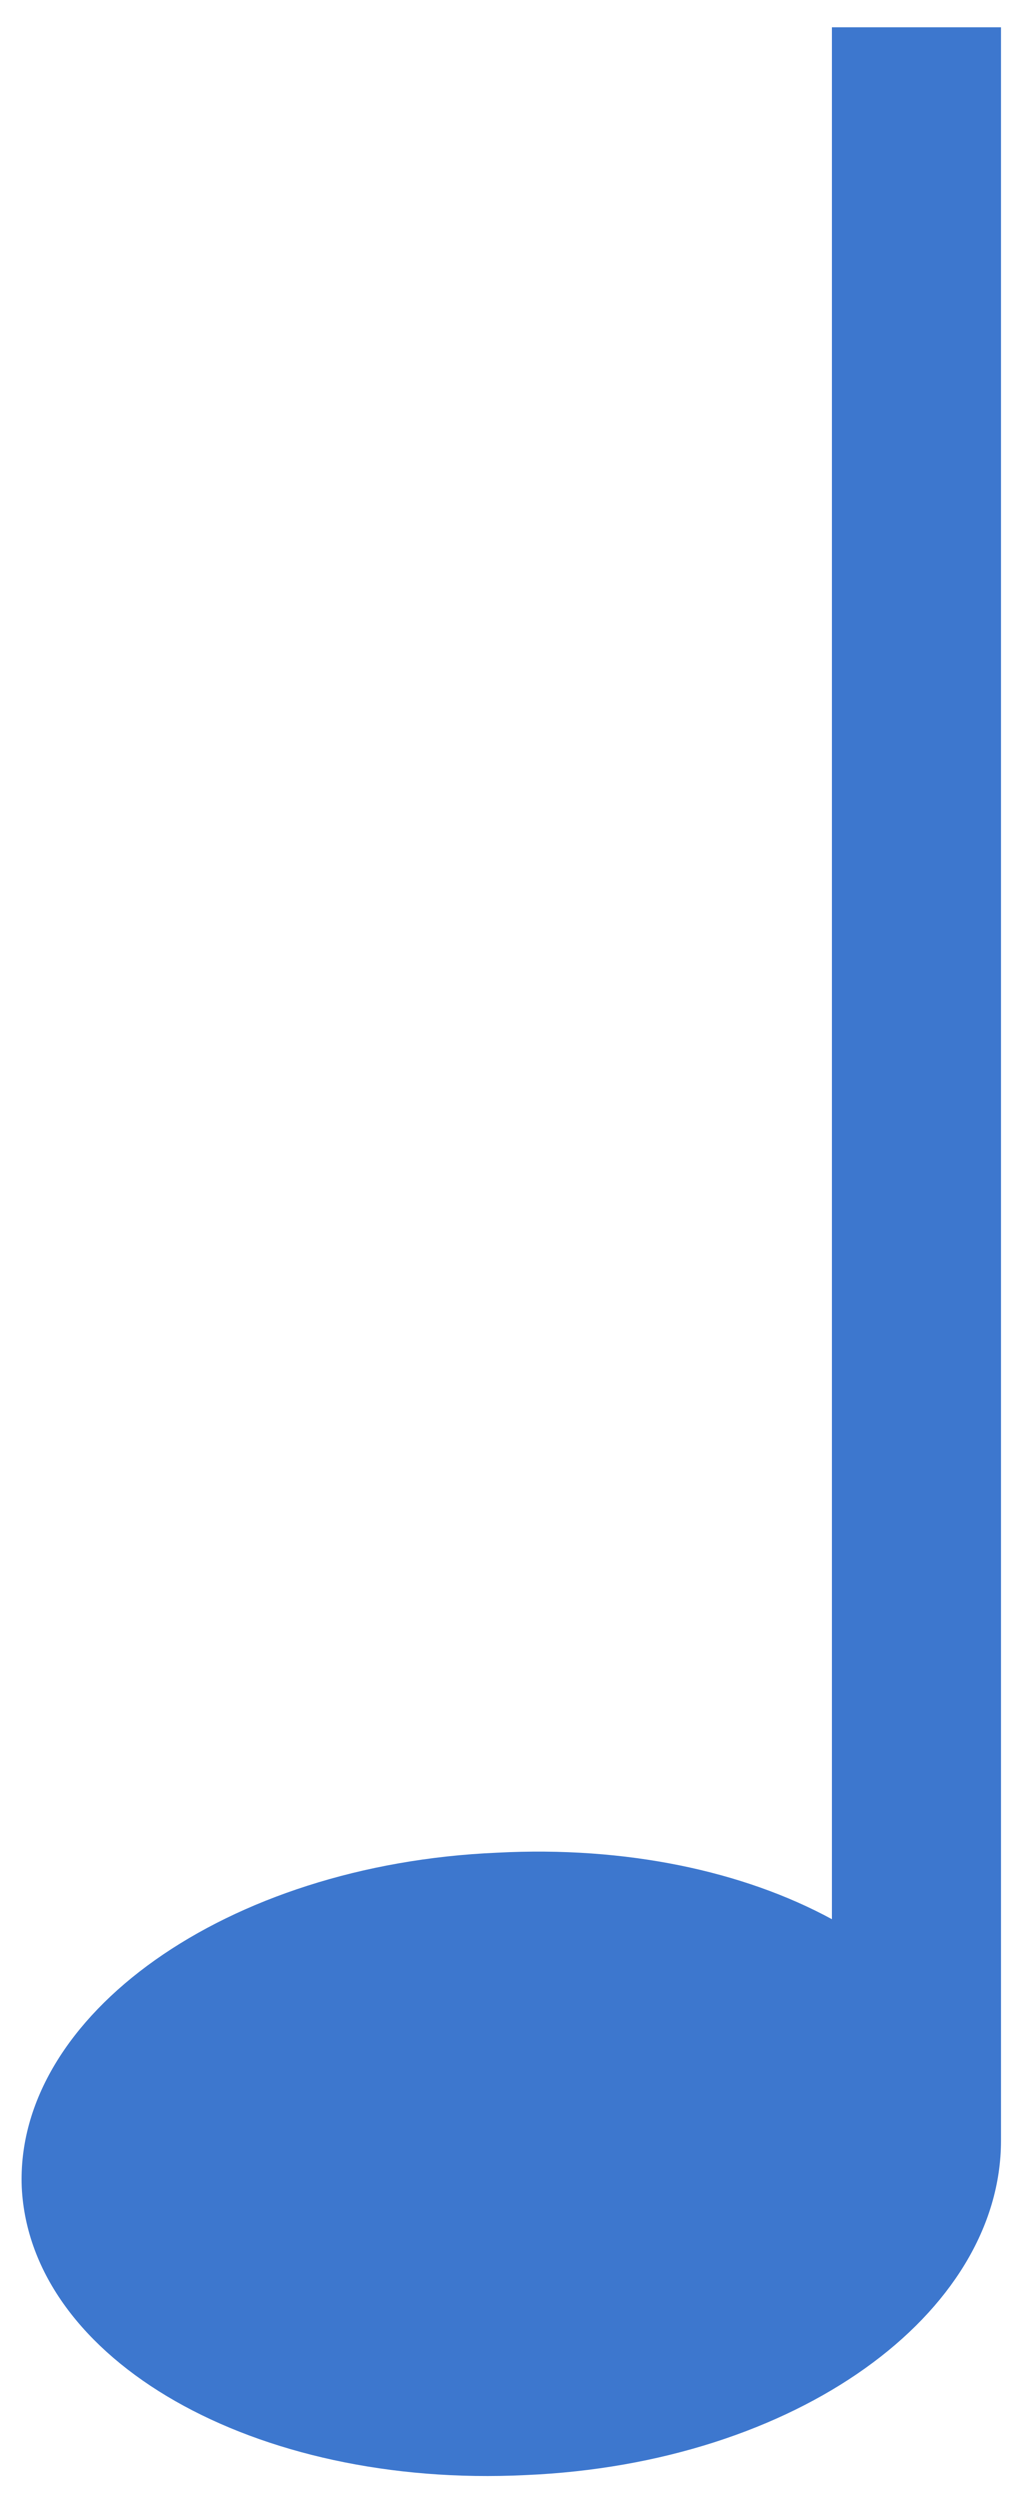
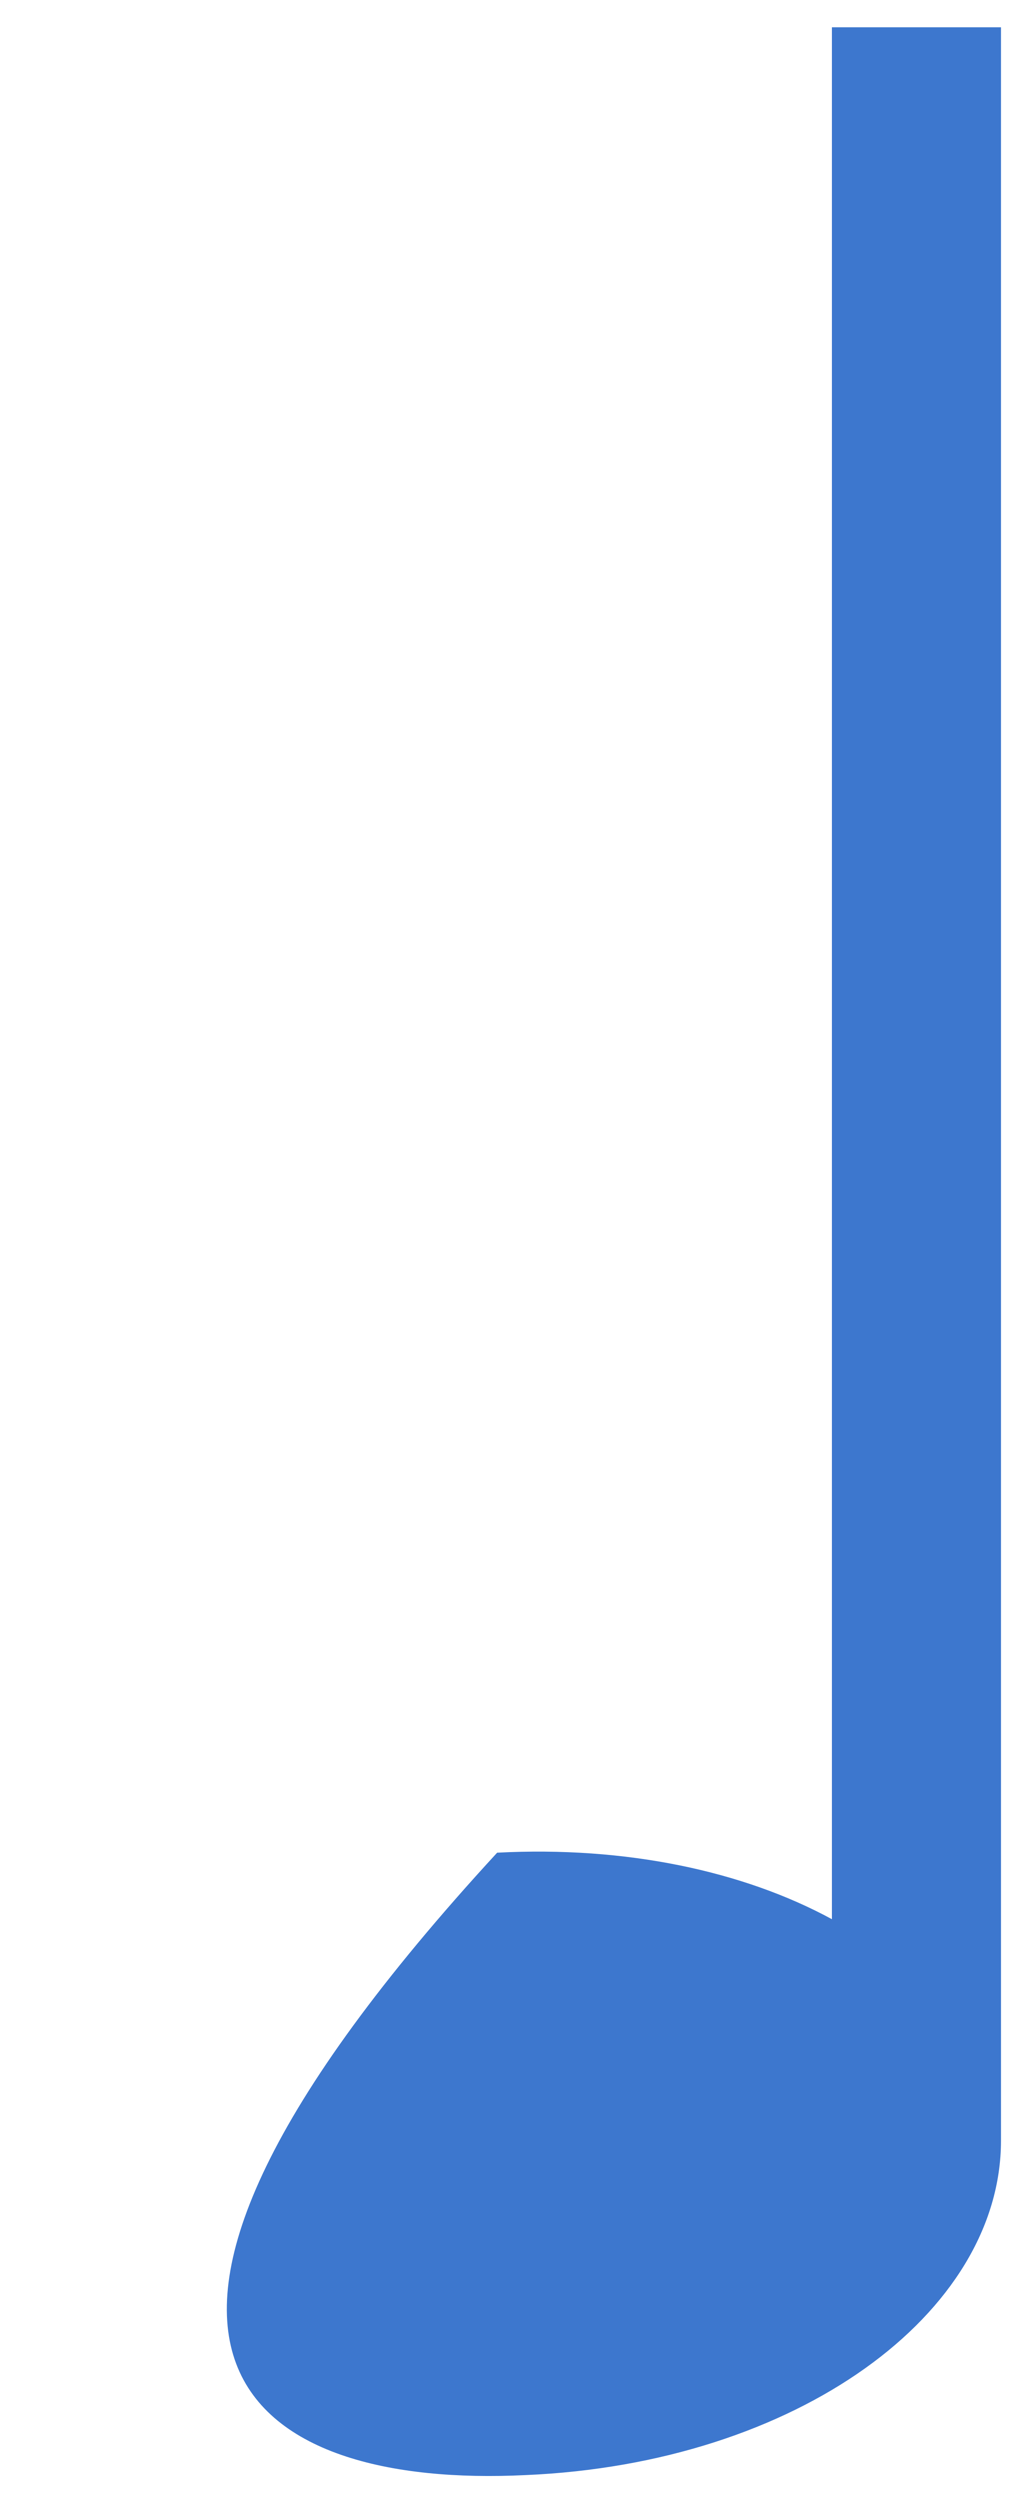
<svg xmlns="http://www.w3.org/2000/svg" width="35" height="86" viewBox="0 0 35 86" fill="none">
-   <path d="M34.449 73.638V0.939H28.63V66.022C25.576 64.364 21.543 63.502 17.109 63.734C7.774 64.132 0.515 69.344 0.748 75.241C1.037 81.194 8.758 85.604 18.088 85.145C27.422 84.747 34.449 79.591 34.449 73.638C34.449 73.675 34.449 73.675 34.449 73.638Z" fill="#3D77CE" />
+   <path d="M34.449 73.638V0.939H28.63V66.022C25.576 64.364 21.543 63.502 17.109 63.734C1.037 81.194 8.758 85.604 18.088 85.145C27.422 84.747 34.449 79.591 34.449 73.638C34.449 73.675 34.449 73.675 34.449 73.638Z" fill="#3D77CE" />
</svg>